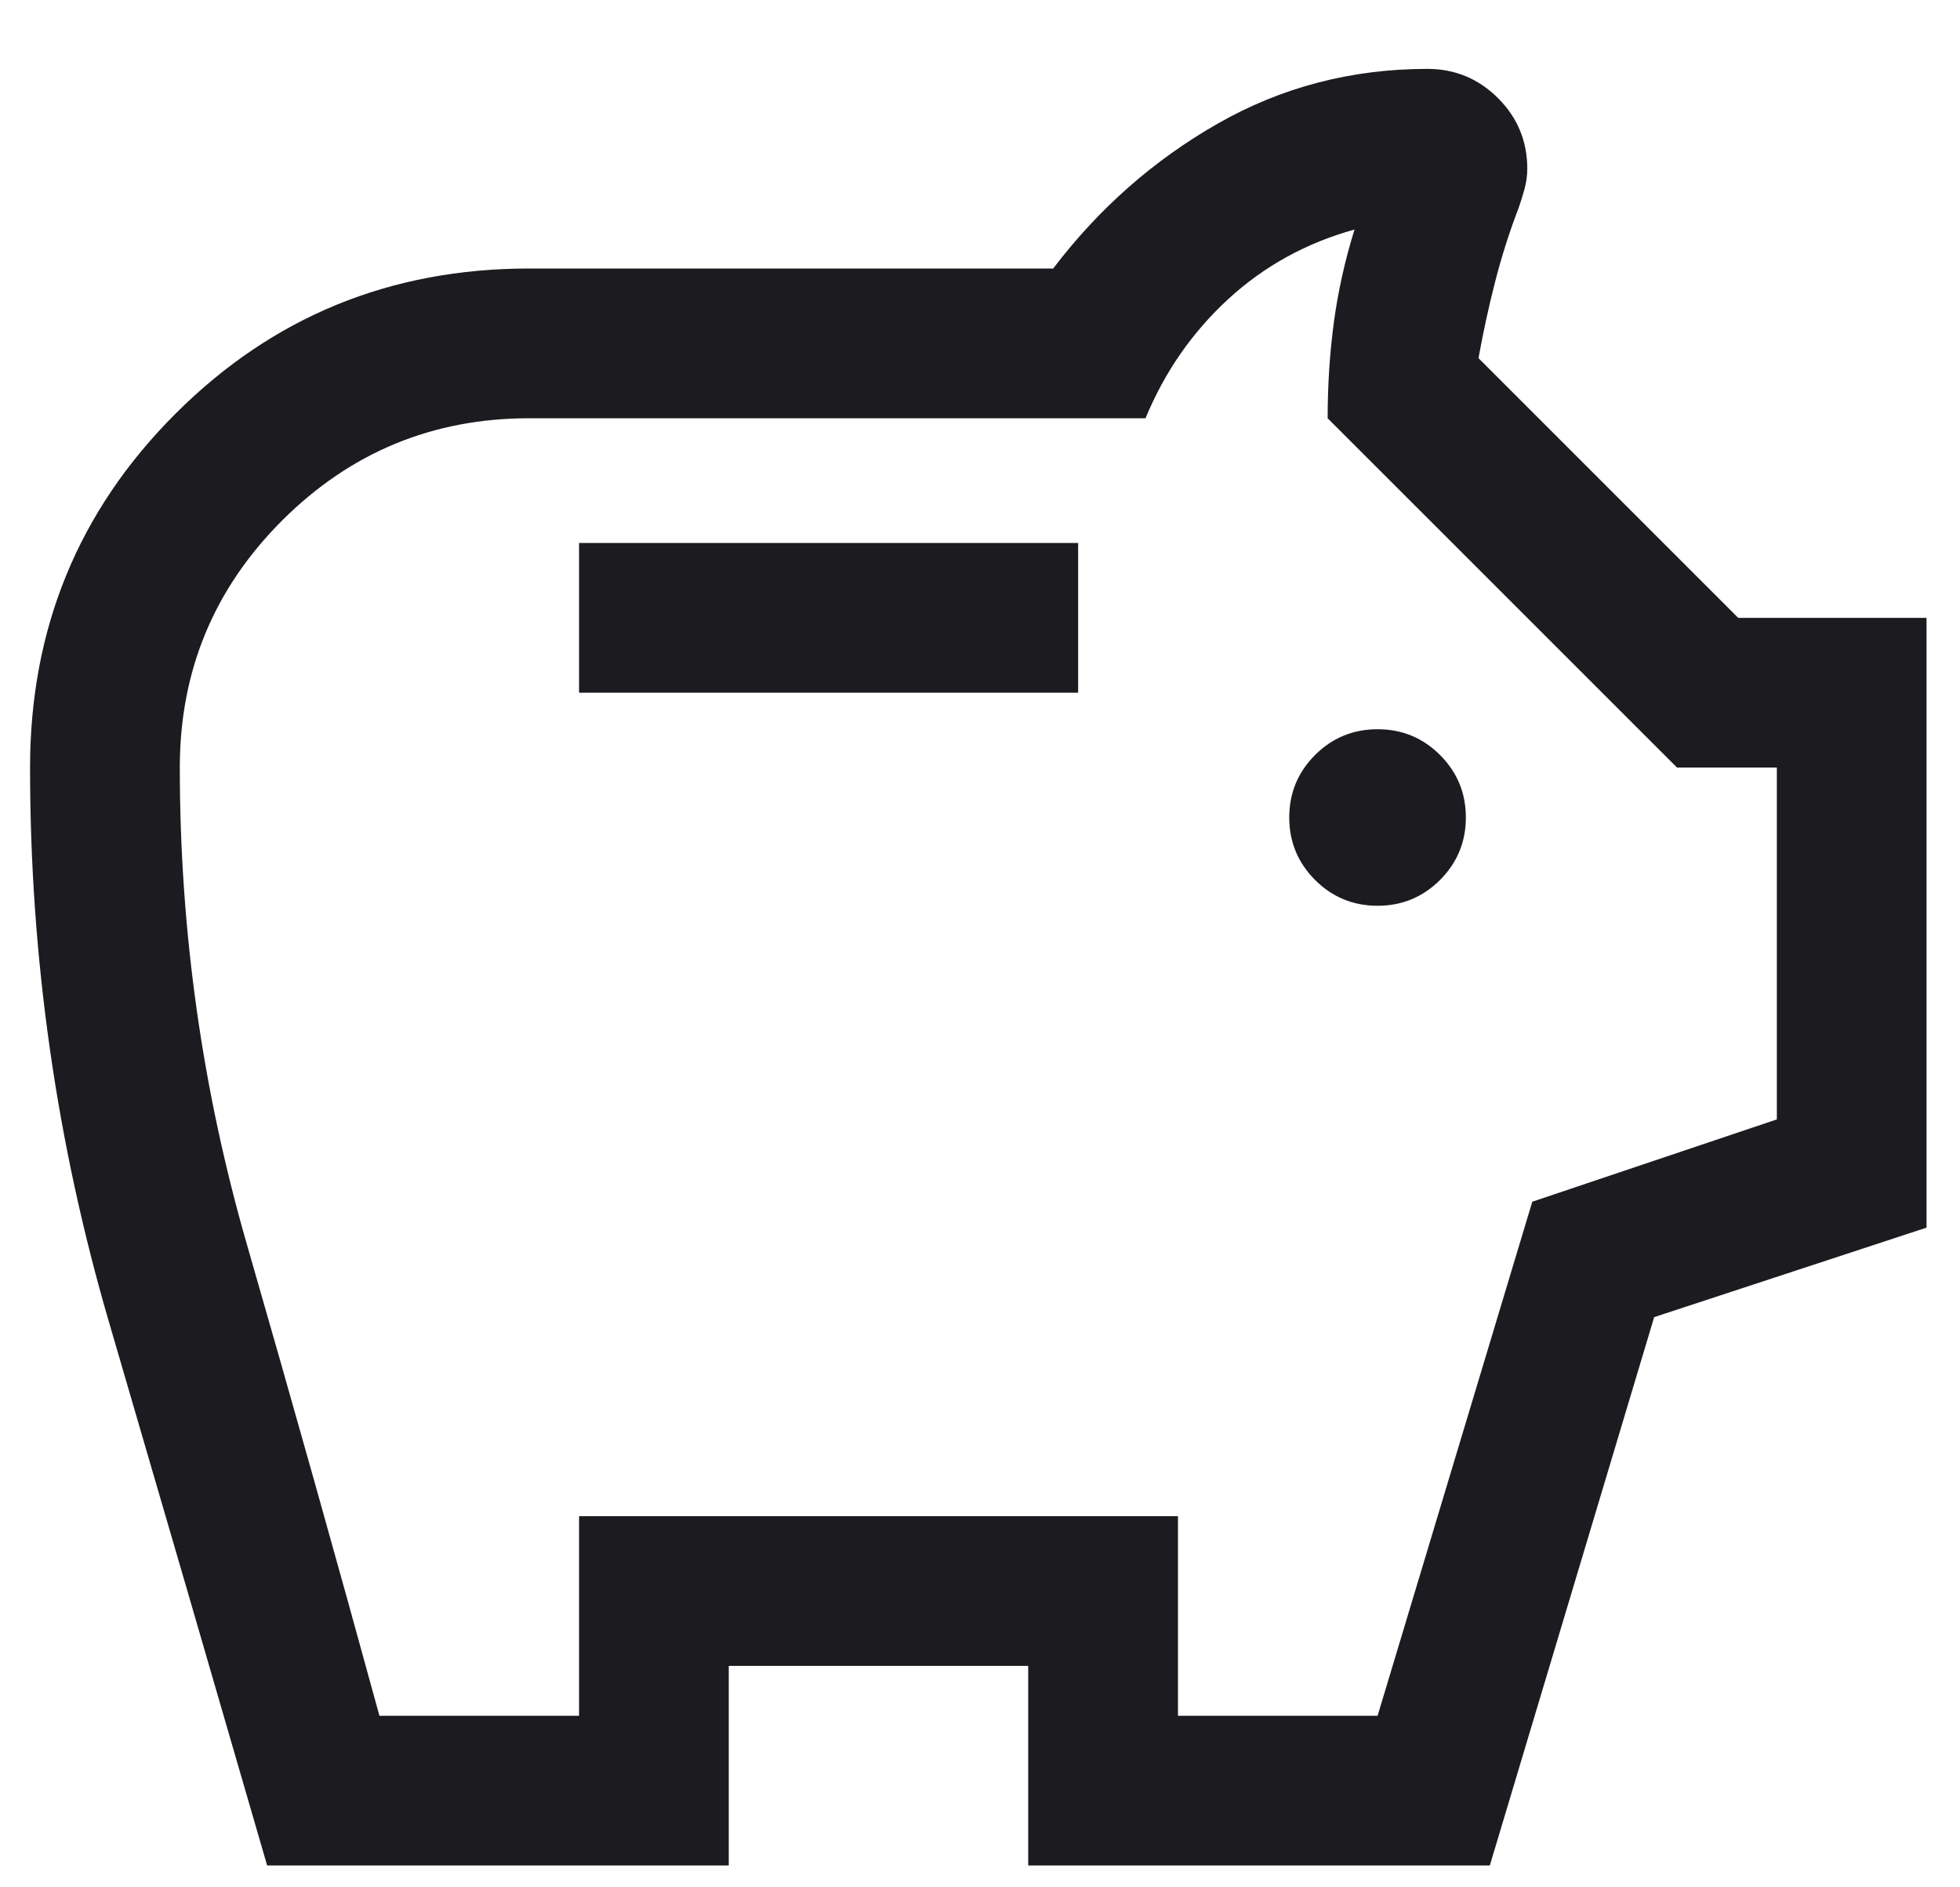
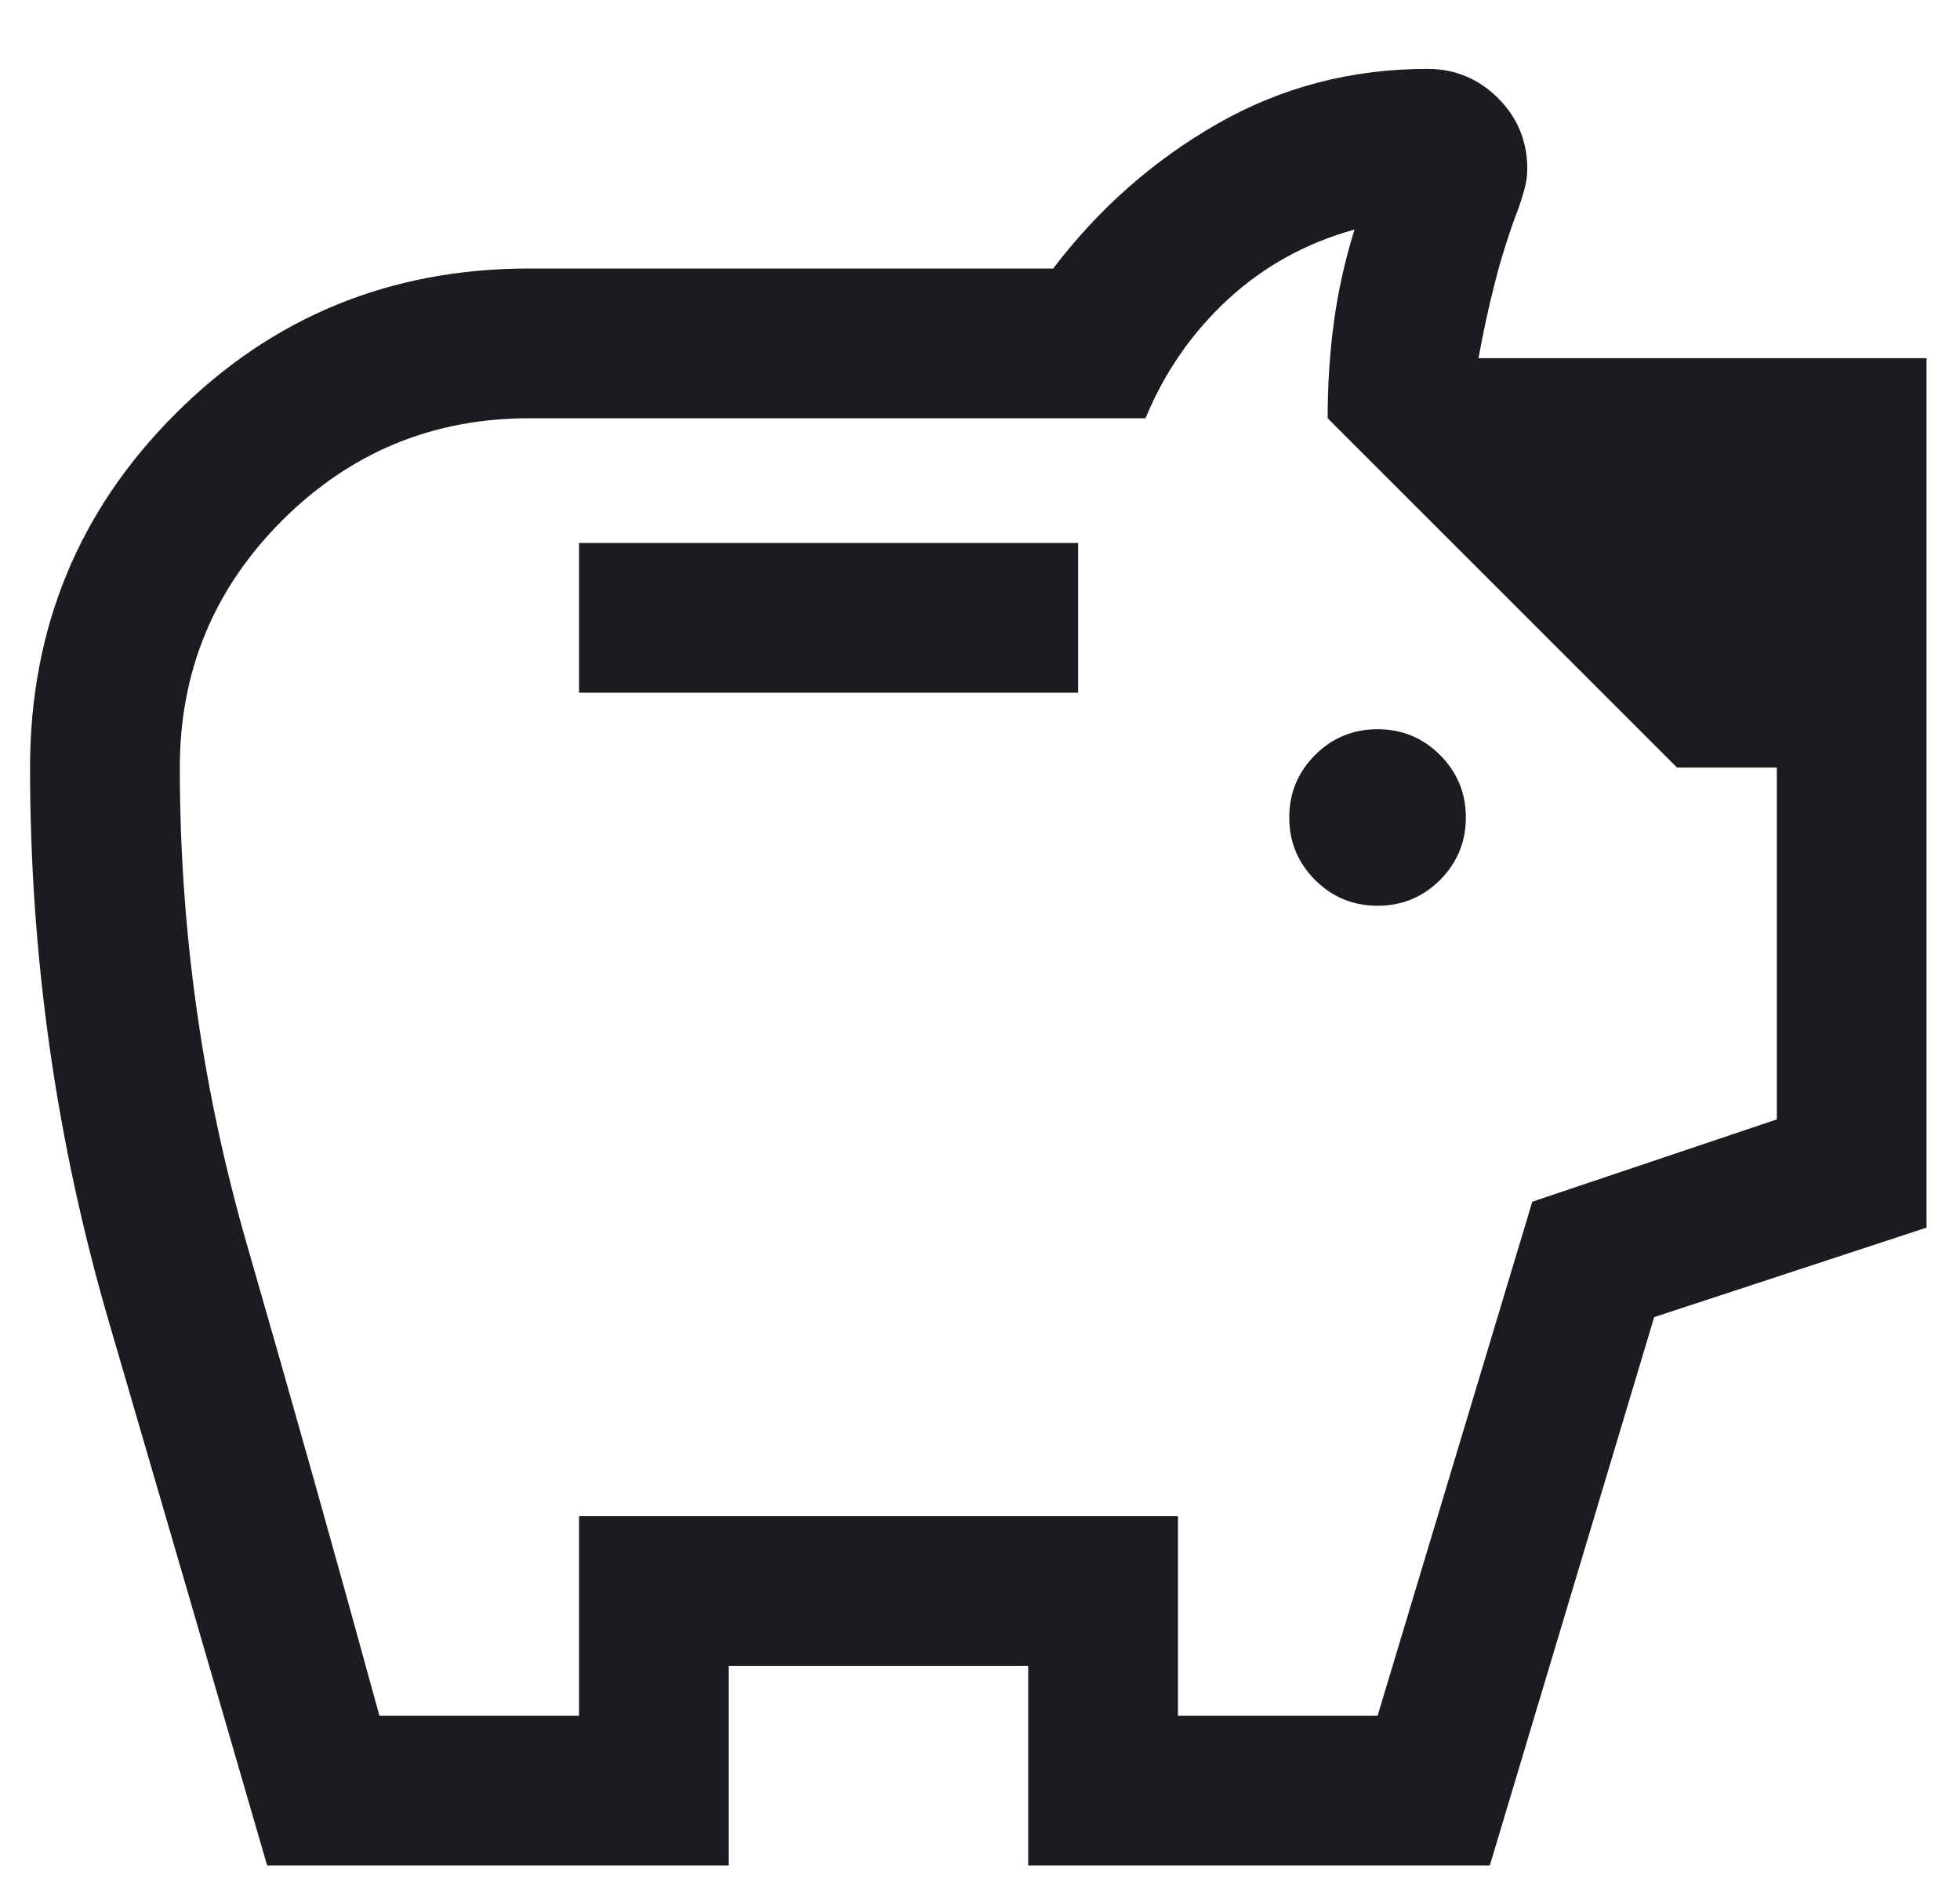
<svg xmlns="http://www.w3.org/2000/svg" width="27" height="26" viewBox="0 0 27 26" fill="none">
-   <path d="M18.977 12.478C19.313 12.478 19.6 12.359 19.837 12.123C20.074 11.885 20.193 11.598 20.193 11.262C20.193 10.925 20.074 10.638 19.837 10.401C19.6 10.164 19.313 10.046 18.977 10.046C18.64 10.046 18.353 10.164 18.116 10.401C17.879 10.638 17.76 10.925 17.76 11.262C17.76 11.598 17.879 11.885 18.116 12.123C18.353 12.359 18.64 12.478 18.977 12.478ZM7.977 9.543H14.852V7.48H7.977V9.543ZM3.68 25.699C2.953 23.192 2.228 20.698 1.502 18.216C0.777 15.734 0.414 13.187 0.414 10.574C0.414 8.66 1.081 7.035 2.416 5.701C3.75 4.366 5.375 3.699 7.289 3.699H14.508C15.137 2.872 15.892 2.207 16.773 1.704C17.653 1.201 18.617 0.949 19.664 0.949C20.043 0.949 20.367 1.084 20.636 1.352C20.905 1.621 21.039 1.945 21.039 2.324C21.039 2.418 21.026 2.511 21.001 2.604C20.975 2.698 20.948 2.784 20.92 2.864C20.793 3.195 20.685 3.534 20.596 3.882C20.507 4.229 20.431 4.58 20.367 4.934L23.945 8.512H26.539V16.912L22.787 18.145L20.523 25.699H14.164V22.949H10.039V25.699H3.68ZM5.227 23.637H7.977V20.887H16.227V23.637H18.977L21.108 16.555L24.477 15.421V10.574H23.102L18.289 5.762C18.289 5.303 18.318 4.862 18.375 4.438C18.432 4.014 18.527 3.589 18.659 3.162C17.995 3.346 17.415 3.665 16.919 4.121C16.424 4.577 16.044 5.123 15.78 5.762H7.289C5.96 5.762 4.826 6.232 3.886 7.171C2.946 8.111 2.477 9.245 2.477 10.574C2.477 12.82 2.786 15.014 3.405 17.157C4.023 19.3 4.631 21.46 5.227 23.637Z" fill="#1C1B1F" />
+   <path d="M18.977 12.478C19.313 12.478 19.6 12.359 19.837 12.123C20.074 11.885 20.193 11.598 20.193 11.262C20.193 10.925 20.074 10.638 19.837 10.401C19.6 10.164 19.313 10.046 18.977 10.046C18.64 10.046 18.353 10.164 18.116 10.401C17.879 10.638 17.76 10.925 17.76 11.262C17.76 11.598 17.879 11.885 18.116 12.123C18.353 12.359 18.64 12.478 18.977 12.478ZM7.977 9.543H14.852V7.48H7.977V9.543ZM3.68 25.699C2.953 23.192 2.228 20.698 1.502 18.216C0.777 15.734 0.414 13.187 0.414 10.574C0.414 8.66 1.081 7.035 2.416 5.701C3.75 4.366 5.375 3.699 7.289 3.699H14.508C15.137 2.872 15.892 2.207 16.773 1.704C17.653 1.201 18.617 0.949 19.664 0.949C20.043 0.949 20.367 1.084 20.636 1.352C20.905 1.621 21.039 1.945 21.039 2.324C21.039 2.418 21.026 2.511 21.001 2.604C20.975 2.698 20.948 2.784 20.92 2.864C20.793 3.195 20.685 3.534 20.596 3.882C20.507 4.229 20.431 4.58 20.367 4.934H26.539V16.912L22.787 18.145L20.523 25.699H14.164V22.949H10.039V25.699H3.68ZM5.227 23.637H7.977V20.887H16.227V23.637H18.977L21.108 16.555L24.477 15.421V10.574H23.102L18.289 5.762C18.289 5.303 18.318 4.862 18.375 4.438C18.432 4.014 18.527 3.589 18.659 3.162C17.995 3.346 17.415 3.665 16.919 4.121C16.424 4.577 16.044 5.123 15.78 5.762H7.289C5.96 5.762 4.826 6.232 3.886 7.171C2.946 8.111 2.477 9.245 2.477 10.574C2.477 12.82 2.786 15.014 3.405 17.157C4.023 19.3 4.631 21.46 5.227 23.637Z" fill="#1C1B1F" />
</svg>